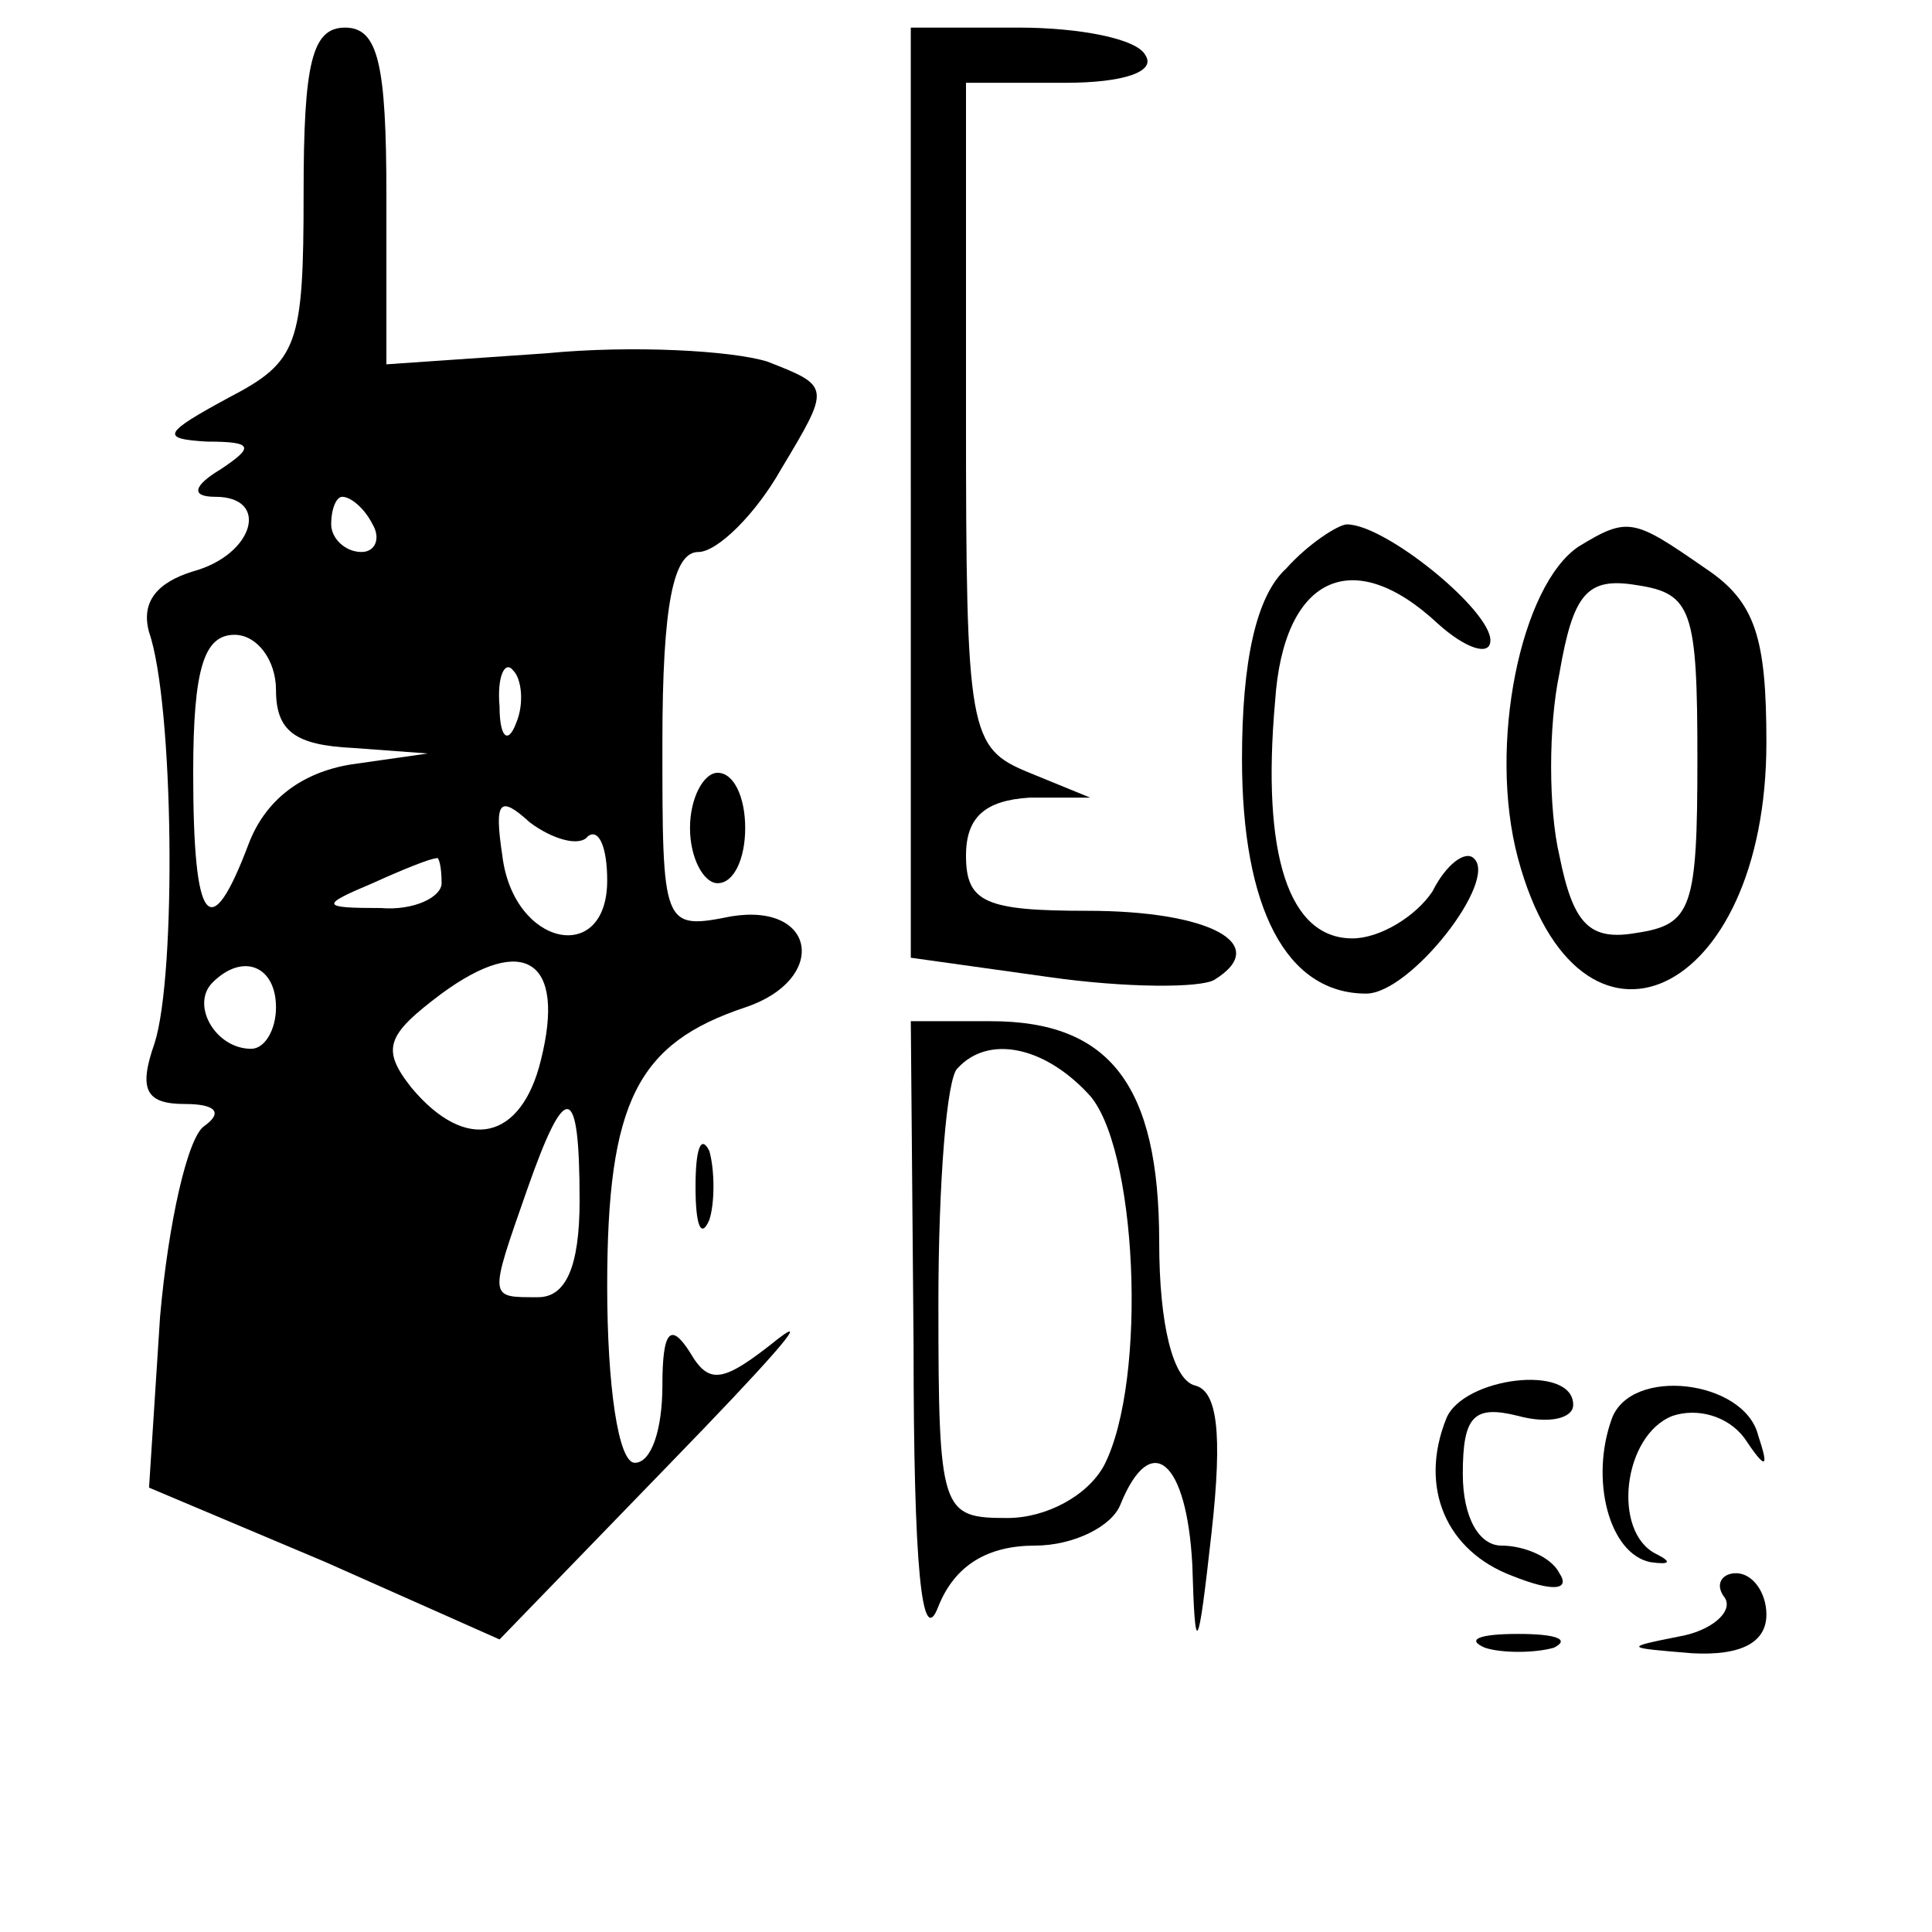
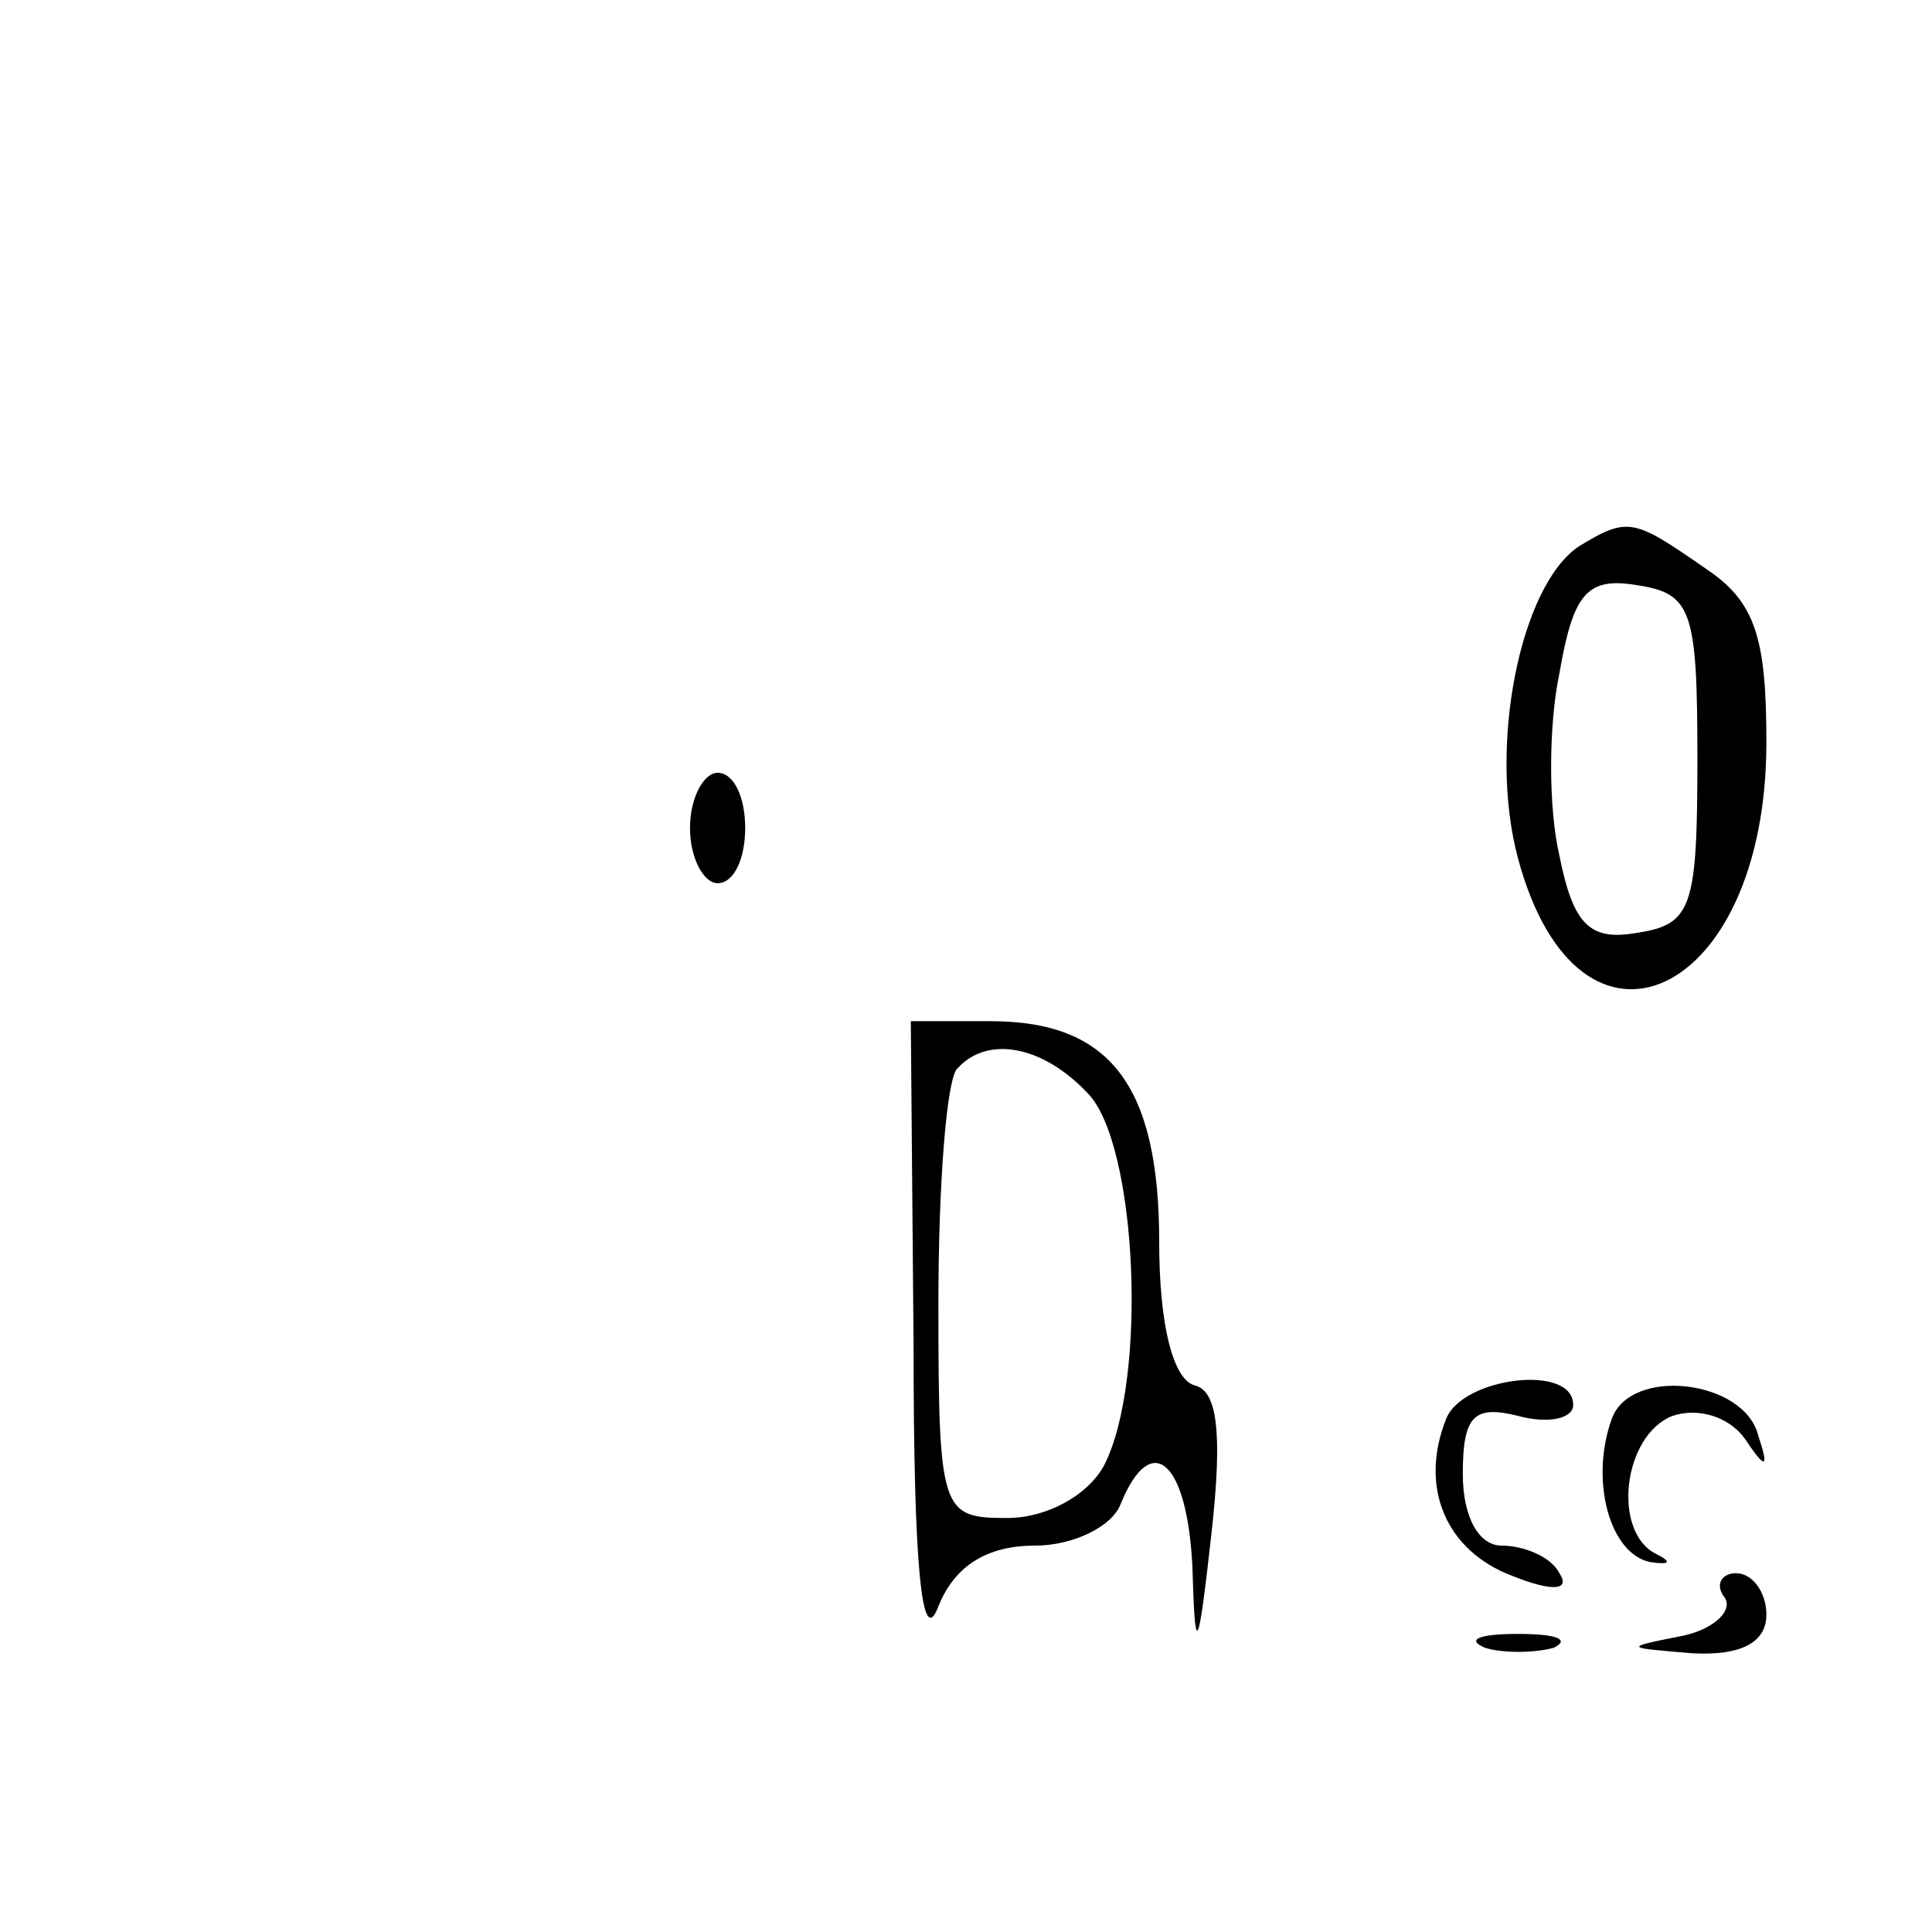
<svg xmlns="http://www.w3.org/2000/svg" version="1.0" width="70pt" height="70pt" viewBox="0 0 70 70" preserveAspectRatio="xMidYMid meet">
  <g transform="translate(0,70) scale(0.1,-0.1)" fill="#000000" stroke="none">
-     <path d="M110 630 c0 -55 -2 -61 -27 -74 -24 -13 -25 -15 -8 -16 17 0 17 -2 5 -10 -10 -6 -11 -10 -2 -10 20 0 14 -21 -8 -27 -13 -4 -19 -11 -16 -22 9 -26 10 -124 2 -149 -6 -17 -3 -22 11 -22 11 0 14 -3 7 -8 -6 -4 -13 -35 -16 -69 l-4 -62 64 -27 63 -28 62 64 c34 35 52 55 39 45 -20 -16 -25 -17 -32 -5 -7 11 -10 8 -10 -12 0 -16 -4 -28 -10 -28 -6 0 -10 28 -10 64 0 67 11 88 50 101 30 10 26 38 -5 33 -25 -5 -25 -4 -25 63 0 50 4 69 13 69 7 0 21 14 30 30 18 30 18 30 -5 39 -13 4 -49 6 -80 3 l-58 -4 0 61 c0 48 -3 61 -15 61 -12 0 -15 -13 -15 -60z m25 -120 c3 -5 1 -10 -4 -10 -6 0 -11 5 -11 10 0 6 2 10 4 10 3 0 8 -4 11 -10z m-35 -60 c0 -15 7 -20 28 -21 l27 -2 -28 -4 c-18 -3 -31 -13 -37 -29 -14 -37 -20 -29 -20 26 0 38 4 50 15 50 8 0 15 -9 15 -20z m87 -12 c-3 -8 -6 -5 -6 6 -1 11 2 17 5 13 3 -3 4 -12 1 -19z m26 -41 c4 3 7 -4 7 -16 0 -31 -34 -24 -38 9 -3 20 -1 22 10 12 8 -6 18 -9 21 -5z m-53 -17 c0 -5 -10 -10 -22 -9 -22 0 -22 1 -3 9 11 5 21 9 23 9 1 1 2 -3 2 -9z m36 -64 c-7 -29 -27 -34 -47 -10 -11 14 -9 19 11 34 30 22 45 12 36 -24z m-96 19 c0 -8 -4 -15 -9 -15 -13 0 -22 16 -14 24 11 11 23 6 23 -9z m110 -70 c0 -24 -5 -35 -15 -35 -18 0 -18 -1 -4 39 14 40 19 39 19 -4z" />
-     <path d="M330 521 l0 -168 50 -7 c28 -4 55 -4 60 -1 21 13 -2 25 -46 25 -37 0 -44 3 -44 20 0 14 7 20 23 21 l22 0 -22 9 c-22 9 -23 14 -23 130 l0 120 36 0 c21 0 33 4 29 10 -3 6 -24 10 -46 10 l-39 0 0 -169z" />
-     <path d="M466 494 c-11 -10 -16 -34 -16 -69 0 -54 16 -85 45 -85 16 0 48 41 39 49 -3 3 -10 -2 -15 -12 -6 -9 -19 -17 -29 -17 -23 0 -33 30 -28 86 3 45 28 57 59 28 10 -9 19 -12 19 -6 0 11 -38 42 -52 42 -3 0 -14 -7 -22 -16z" />
    <path d="M572 502 c-21 -14 -33 -72 -22 -113 22 -82 90 -51 90 42 0 38 -4 51 -22 63 -26 18 -28 19 -46 8z m43 -77 c0 -54 -2 -60 -22 -63 -17 -3 -23 3 -28 28 -4 17 -4 47 0 66 5 29 10 35 28 32 20 -3 22 -9 22 -63z" />
    <path d="M250 400 c0 -11 5 -20 10 -20 6 0 10 9 10 20 0 11 -4 20 -10 20 -5 0 -10 -9 -10 -20z" />
    <path d="M331 213 c0 -81 3 -111 9 -95 6 15 18 22 35 22 14 0 28 7 31 15 11 27 24 16 26 -22 1 -34 2 -33 7 12 4 36 2 51 -6 53 -8 2 -13 22 -13 52 0 57 -18 80 -61 80 l-29 0 1 -117z m63 91 c18 -18 22 -104 6 -135 -6 -11 -21 -19 -35 -19 -24 0 -25 2 -25 78 0 43 3 82 7 85 11 12 31 8 47 -9z" />
-     <path d="M252 270 c0 -14 2 -19 5 -12 2 6 2 18 0 25 -3 6 -5 1 -5 -13z" />
    <path d="M524 186 c-10 -25 0 -48 24 -57 15 -6 21 -5 17 1 -3 6 -13 10 -21 10 -8 0 -14 10 -14 26 0 21 4 25 20 21 11 -3 20 -1 20 4 0 15 -40 10 -46 -5z" />
    <path d="M584 186 c-8 -22 -1 -49 14 -52 7 -1 8 0 2 3 -16 8 -12 43 6 50 9 3 20 0 26 -8 8 -12 9 -11 5 1 -5 20 -46 25 -53 6z" />
    <path d="M625 121 c3 -5 -5 -12 -17 -14 -20 -4 -19 -4 5 -6 18 -1 27 4 27 14 0 8 -5 15 -11 15 -5 0 -8 -4 -4 -9z" />
    <path d="M538 103 c6 -2 18 -2 25 0 6 3 1 5 -13 5 -14 0 -19 -2 -12 -5z" />
  </g>
</svg>